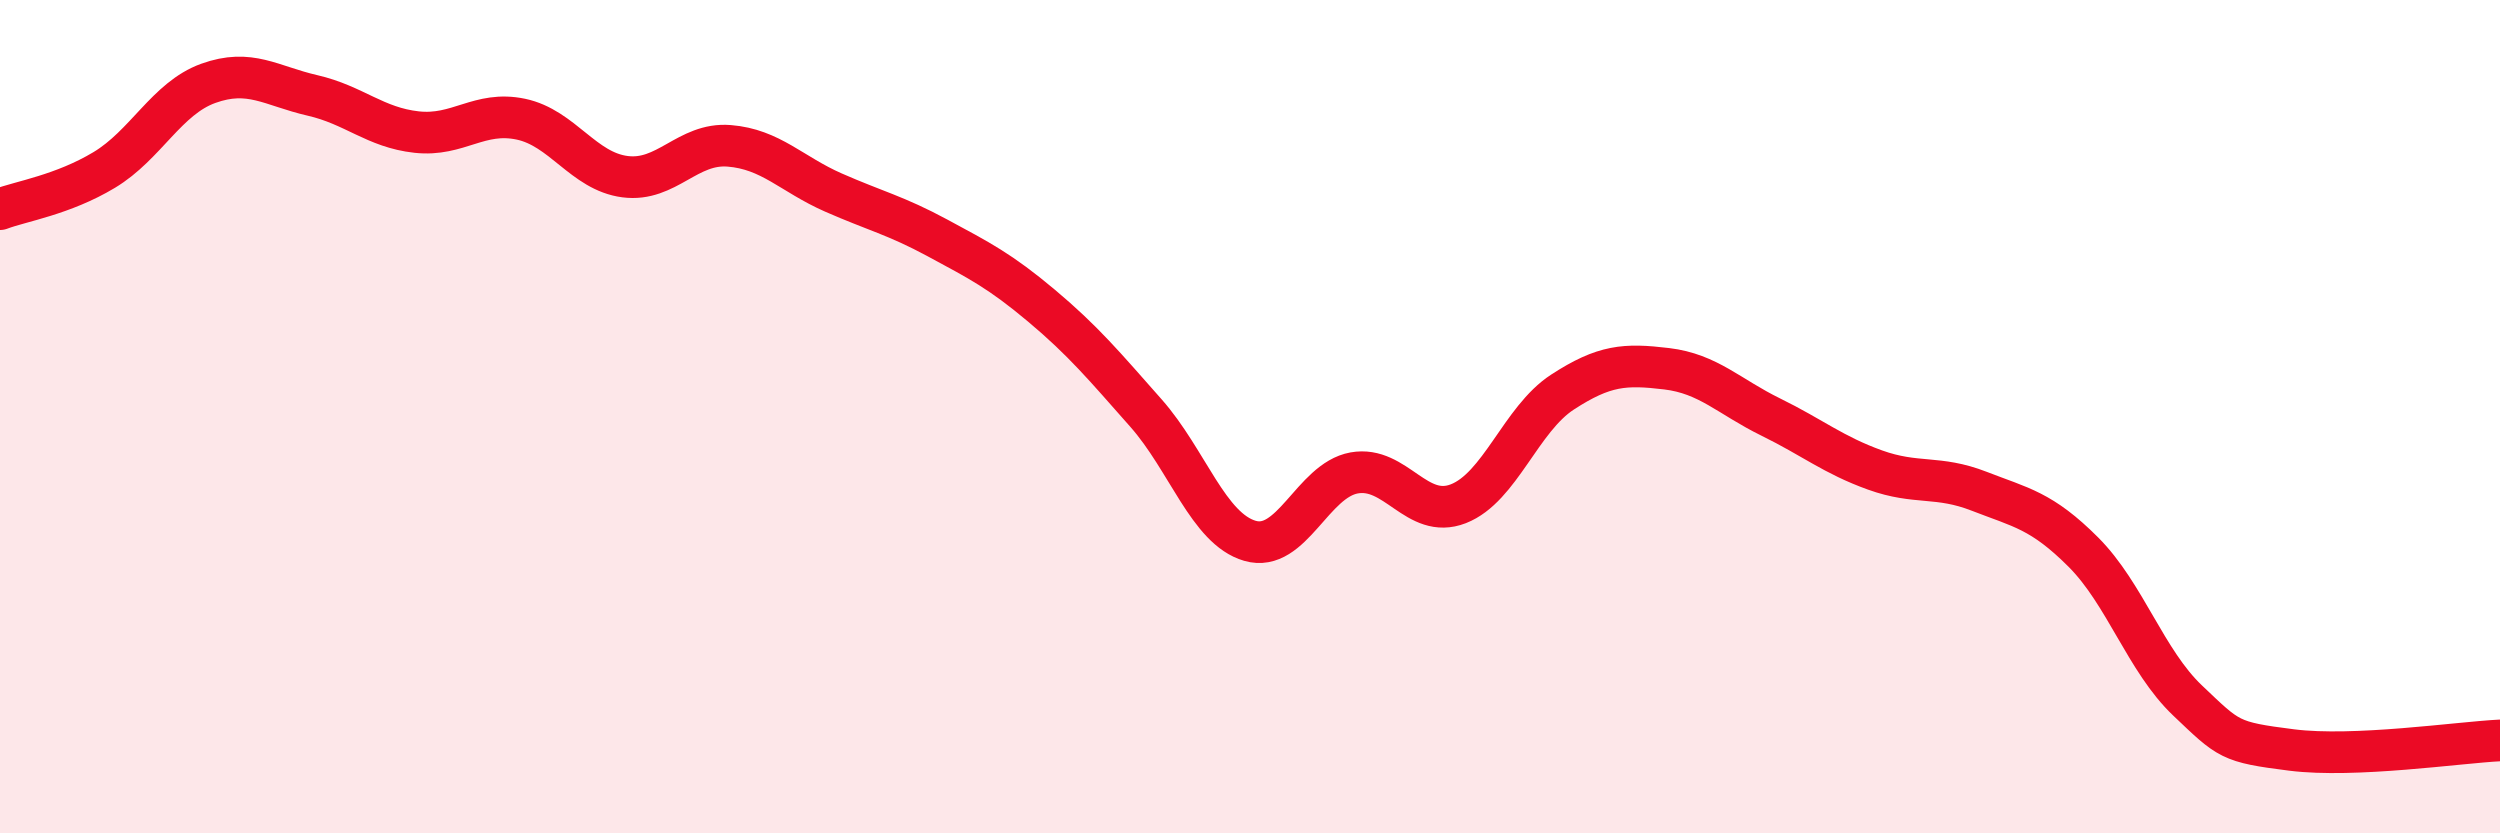
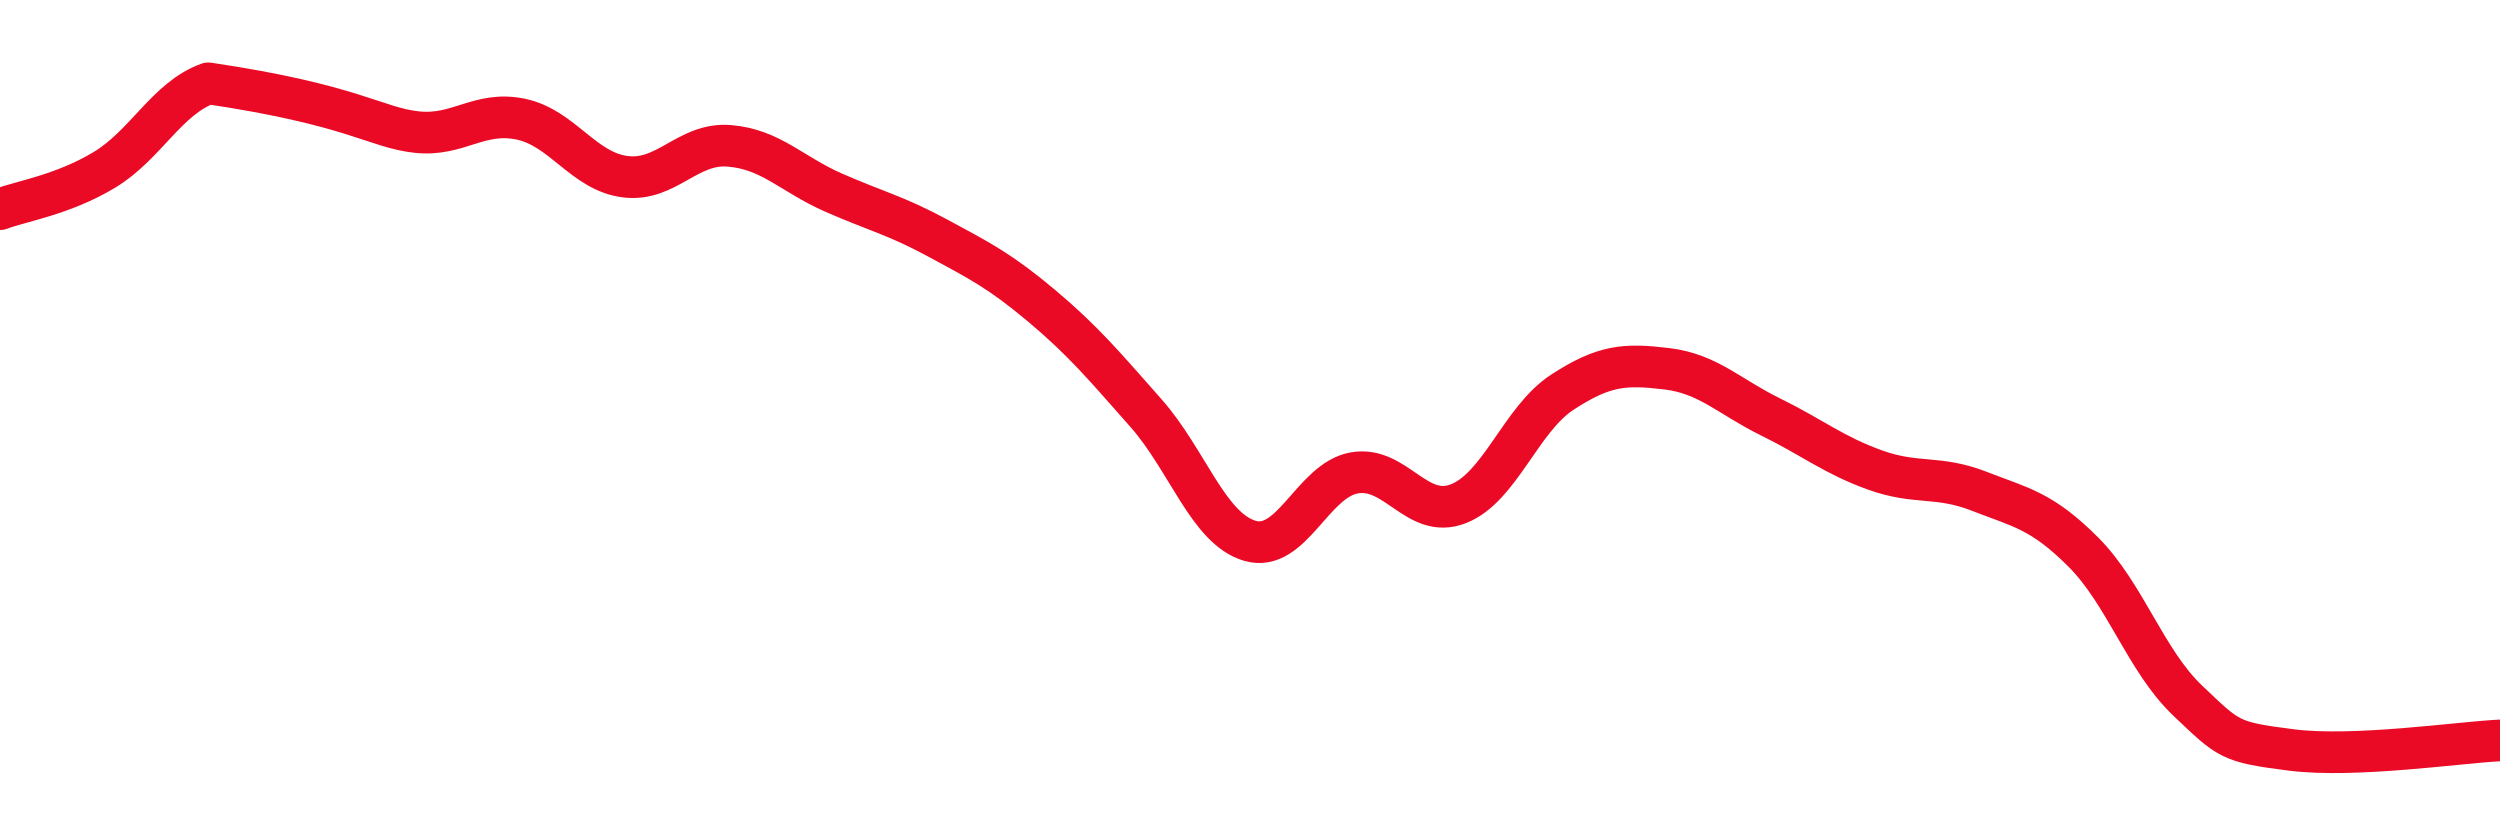
<svg xmlns="http://www.w3.org/2000/svg" width="60" height="20" viewBox="0 0 60 20">
-   <path d="M 0,5.02 C 0.5,4.83 1.5,4.68 2.5,4.08 C 3.5,3.48 4,2.36 5,2 C 6,1.64 6.5,2.06 7.5,2.29 C 8.5,2.52 9,3.06 10,3.17 C 11,3.28 11.5,2.65 12.5,2.86 C 13.5,3.07 14,4.11 15,4.24 C 16,4.37 16.5,3.42 17.5,3.5 C 18.5,3.58 19,4.18 20,4.62 C 21,5.06 21.5,5.17 22.5,5.71 C 23.5,6.25 24,6.5 25,7.34 C 26,8.18 26.5,8.78 27.5,9.91 C 28.5,11.04 29,12.69 30,12.98 C 31,13.27 31.5,11.53 32.5,11.35 C 33.5,11.17 34,12.48 35,12.09 C 36,11.7 36.5,10.06 37.5,9.41 C 38.5,8.76 39,8.73 40,8.85 C 41,8.97 41.5,9.52 42.5,10.01 C 43.5,10.5 44,10.92 45,11.28 C 46,11.64 46.5,11.4 47.5,11.79 C 48.5,12.18 49,12.25 50,13.25 C 51,14.25 51.5,15.86 52.5,16.81 C 53.5,17.76 53.5,17.81 55,18 C 56.5,18.19 59,17.82 60,17.77L60 20L0 20Z" fill="#EB0A25" opacity="0.1" stroke-linecap="round" stroke-linejoin="round" />
-   <path d="M 0,5.02 C 0.5,4.83 1.5,4.68 2.5,4.08 C 3.5,3.48 4,2.36 5,2 C 6,1.64 6.5,2.06 7.5,2.29 C 8.5,2.52 9,3.06 10,3.17 C 11,3.28 11.5,2.65 12.5,2.86 C 13.5,3.07 14,4.11 15,4.24 C 16,4.37 16.5,3.42 17.5,3.5 C 18.5,3.58 19,4.18 20,4.62 C 21,5.06 21.5,5.17 22.5,5.71 C 23.5,6.25 24,6.5 25,7.34 C 26,8.18 26.5,8.78 27.5,9.91 C 28.5,11.04 29,12.69 30,12.98 C 31,13.27 31.5,11.53 32.5,11.35 C 33.5,11.17 34,12.48 35,12.09 C 36,11.7 36.5,10.06 37.5,9.41 C 38.5,8.76 39,8.73 40,8.85 C 41,8.97 41.5,9.52 42.5,10.01 C 43.5,10.5 44,10.92 45,11.28 C 46,11.64 46.5,11.4 47.5,11.79 C 48.5,12.18 49,12.25 50,13.25 C 51,14.25 51.5,15.86 52.5,16.81 C 53.5,17.76 53.5,17.81 55,18 C 56.5,18.19 59,17.82 60,17.77" stroke="#EB0A25" stroke-width="1" fill="none" stroke-linecap="round" stroke-linejoin="round" />
+   <path d="M 0,5.02 C 0.5,4.83 1.5,4.68 2.5,4.08 C 3.5,3.48 4,2.36 5,2 C 8.5,2.52 9,3.06 10,3.17 C 11,3.28 11.5,2.65 12.5,2.86 C 13.5,3.07 14,4.11 15,4.24 C 16,4.37 16.5,3.42 17.5,3.5 C 18.5,3.58 19,4.18 20,4.62 C 21,5.06 21.5,5.17 22.5,5.71 C 23.5,6.25 24,6.5 25,7.34 C 26,8.18 26.5,8.78 27.5,9.91 C 28.5,11.04 29,12.69 30,12.98 C 31,13.27 31.5,11.53 32.5,11.35 C 33.5,11.17 34,12.48 35,12.09 C 36,11.7 36.5,10.06 37.5,9.41 C 38.5,8.76 39,8.73 40,8.85 C 41,8.97 41.5,9.52 42.5,10.01 C 43.5,10.5 44,10.92 45,11.28 C 46,11.64 46.5,11.4 47.5,11.79 C 48.5,12.18 49,12.25 50,13.25 C 51,14.25 51.5,15.86 52.5,16.81 C 53.5,17.76 53.5,17.81 55,18 C 56.5,18.19 59,17.82 60,17.77" stroke="#EB0A25" stroke-width="1" fill="none" stroke-linecap="round" stroke-linejoin="round" />
</svg>